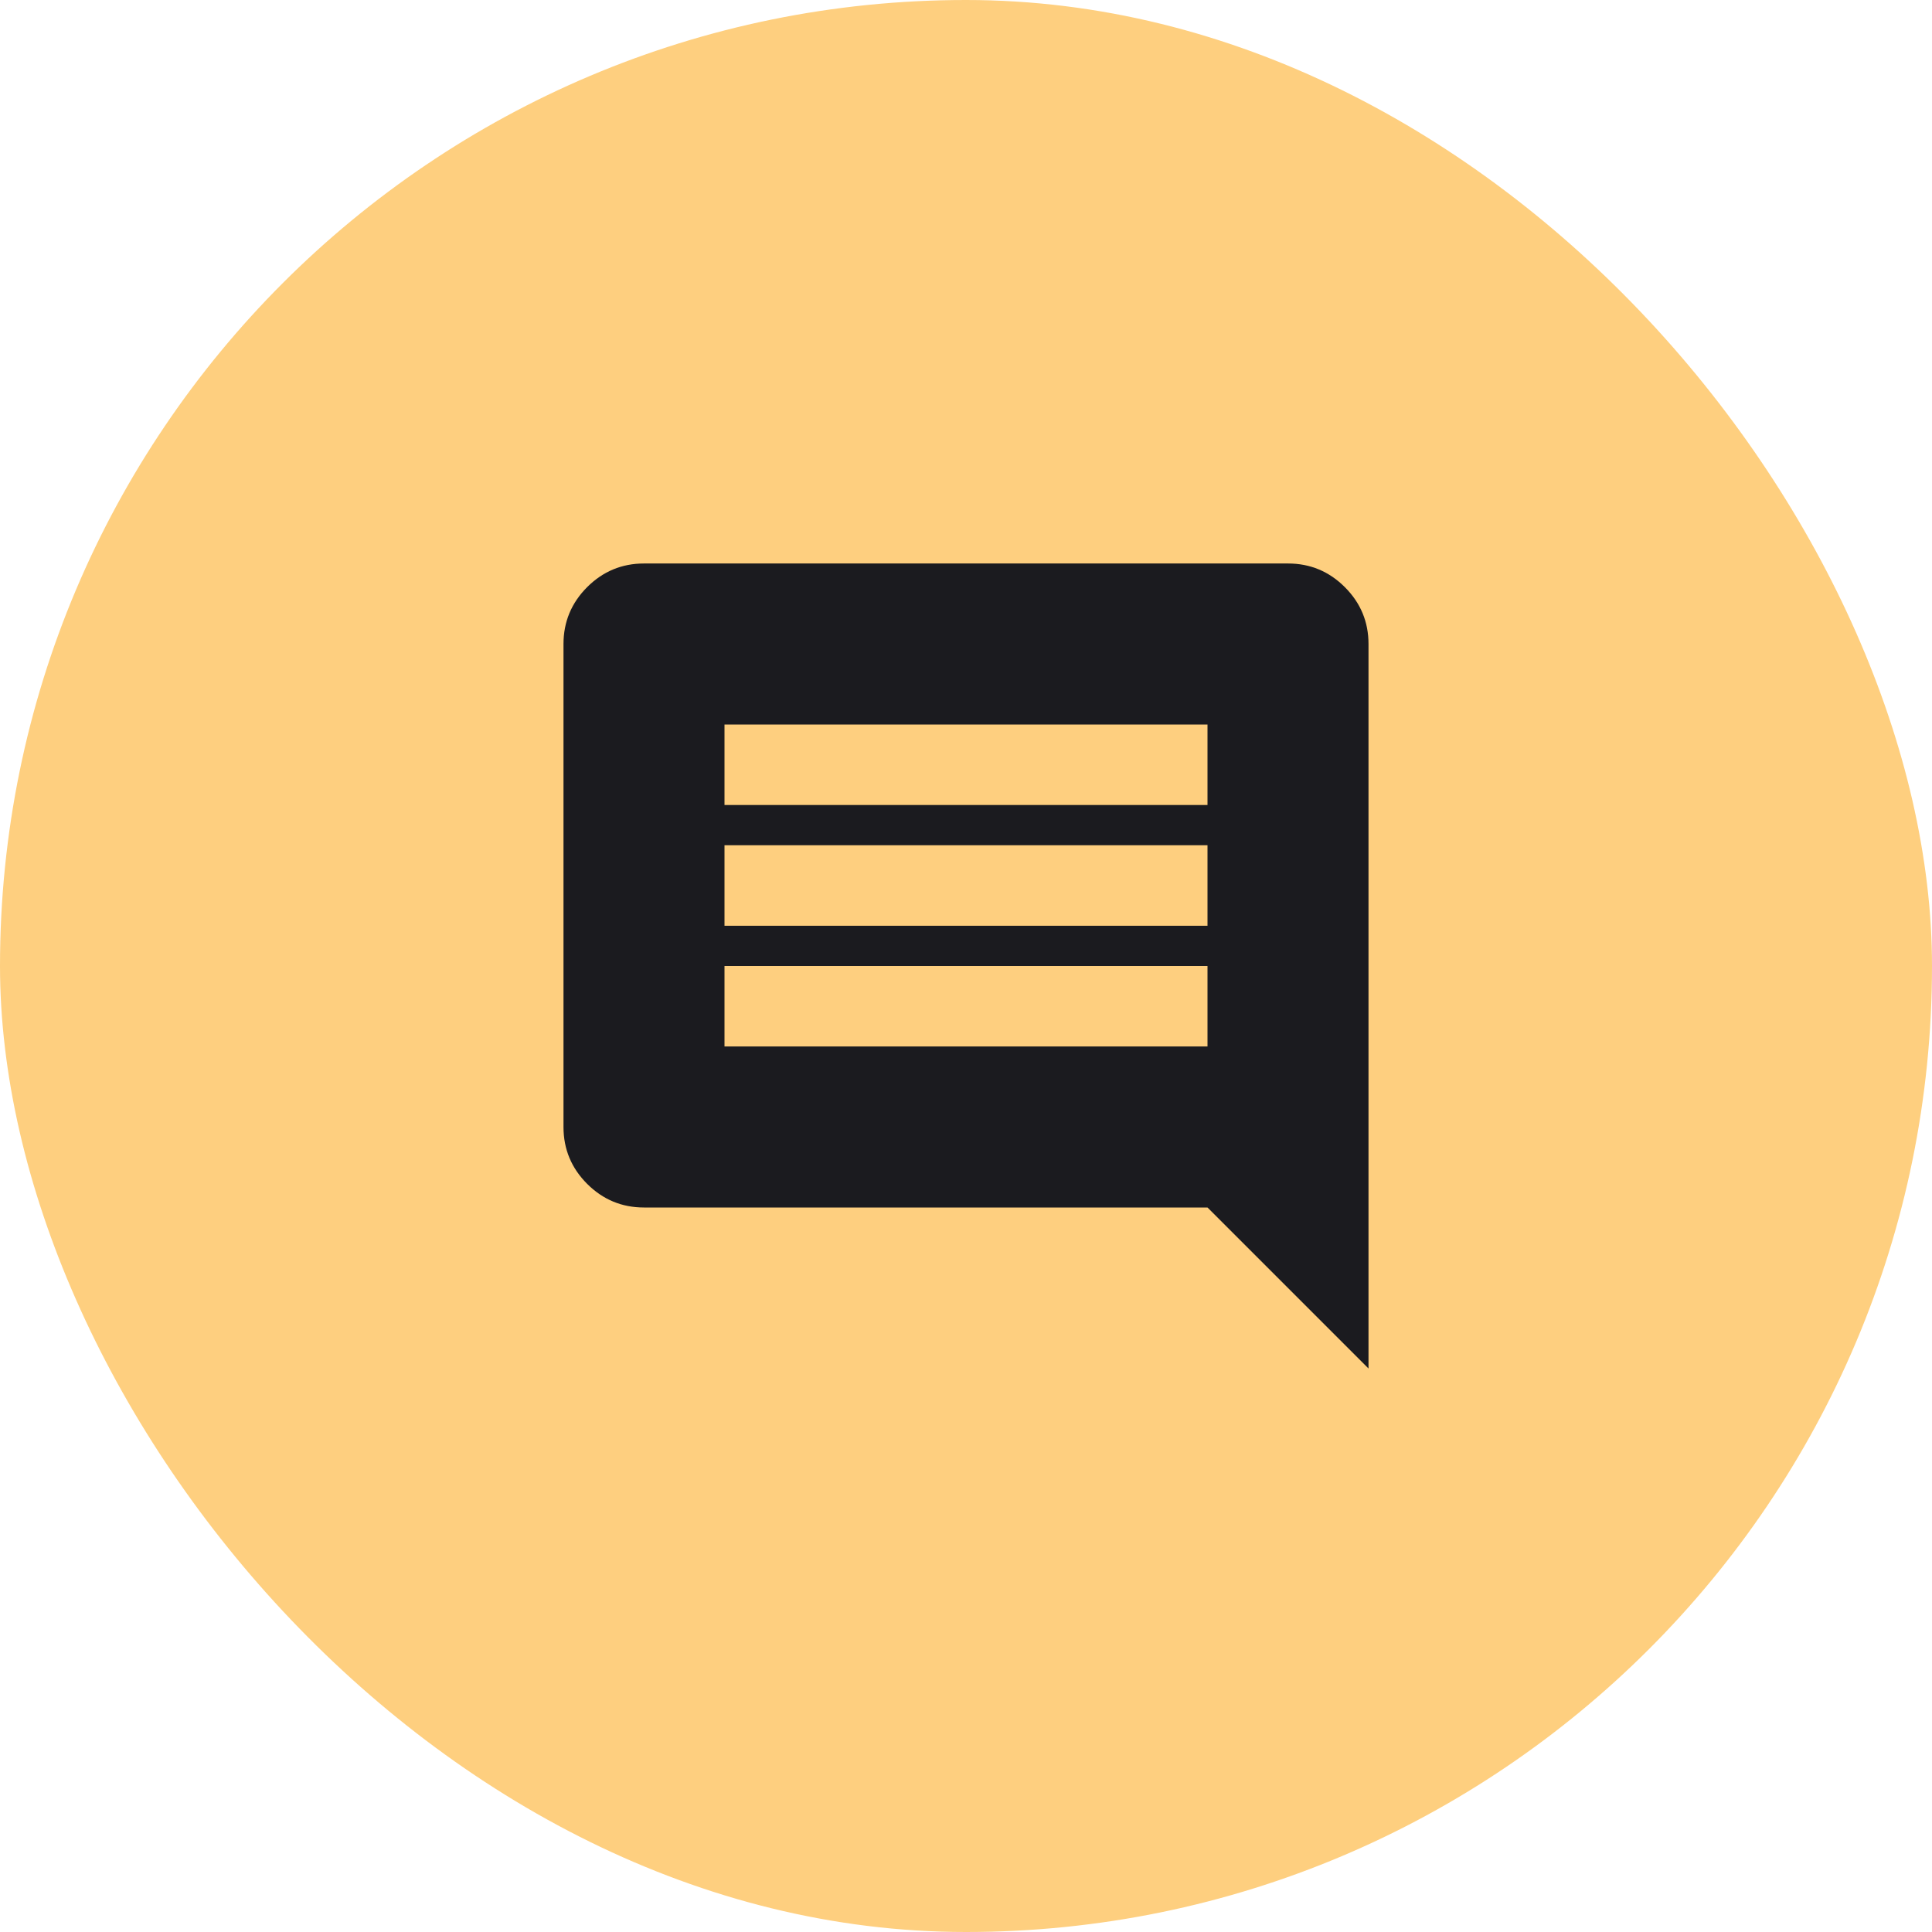
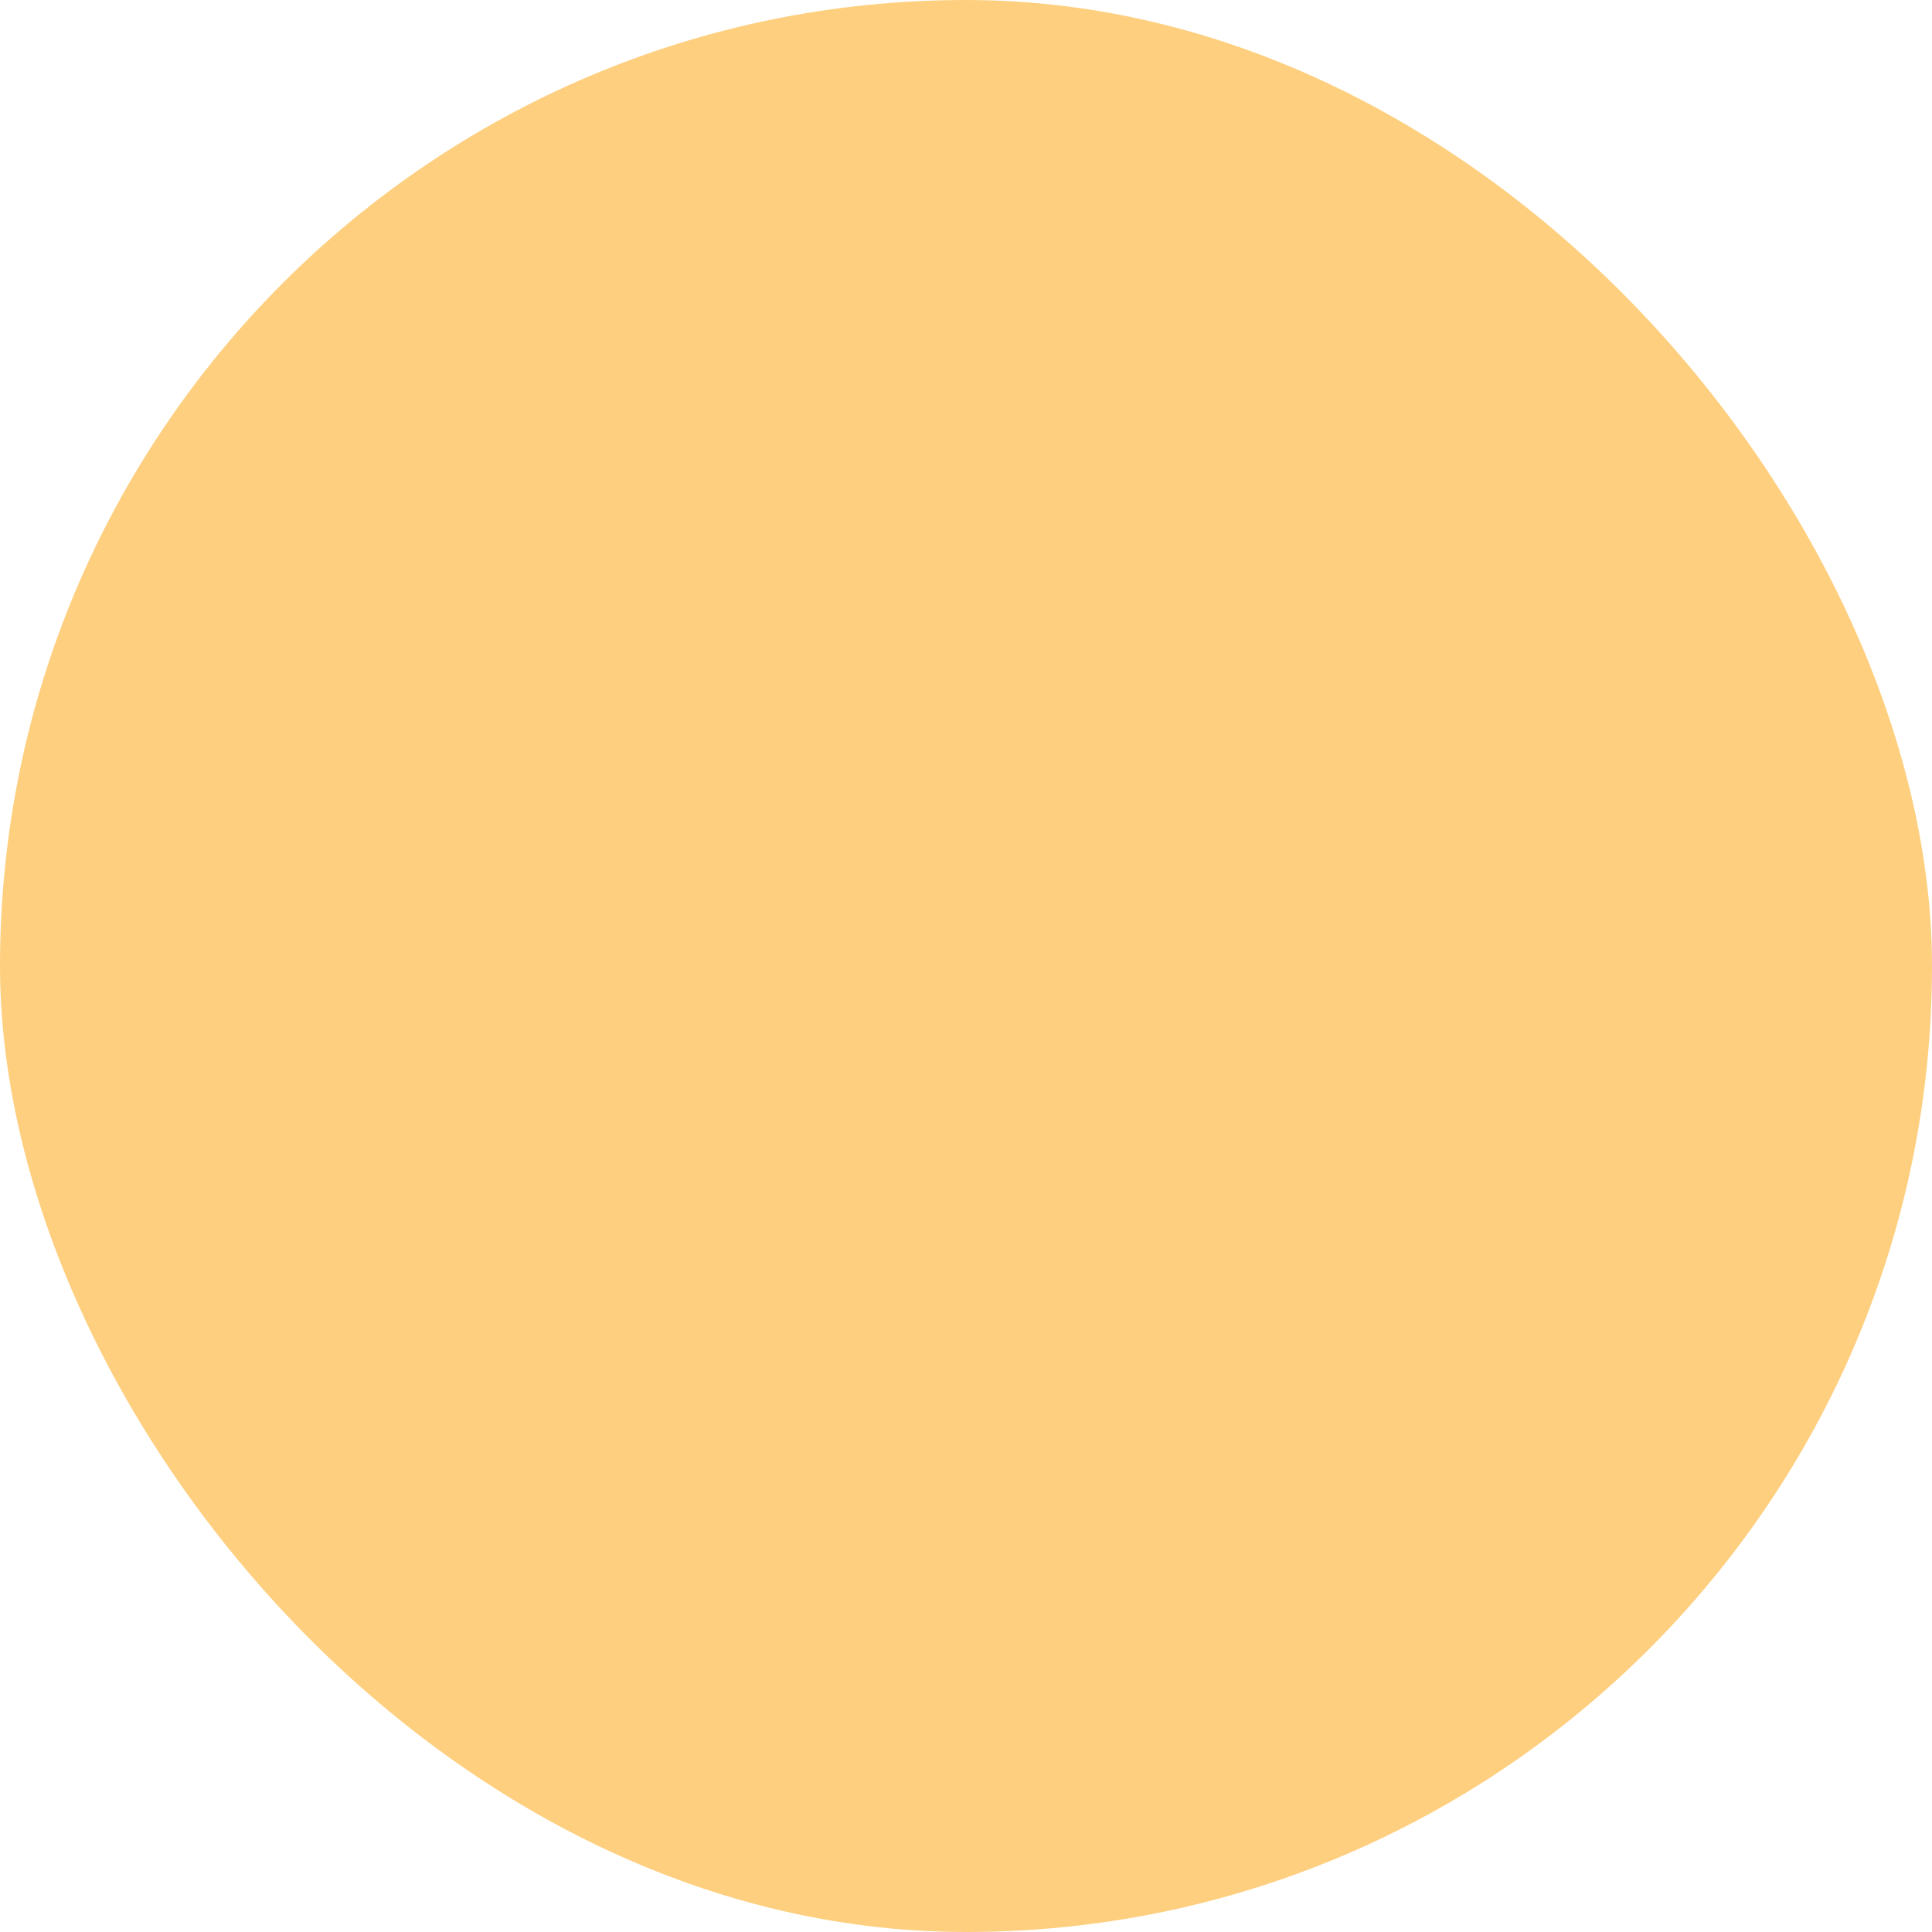
<svg xmlns="http://www.w3.org/2000/svg" width="80" height="80" viewBox="0 0 80 80" fill="none">
  <rect width="80" height="80" rx="40" fill="#FECF7F" />
  <mask id="mask0_48_1911" style="mask-type:alpha" maskUnits="userSpaceOnUse" x="20" y="20" width="40" height="40">
-     <rect x="20" y="20" width="40" height="40" fill="#D9D9D9" />
-   </mask>
+     </mask>
  <g mask="url(#mask0_48_1911)">
-     <path d="M30 43.333H50V40H30V43.333ZM30 38.333H50V35H30V38.333ZM30 33.333H50V30H30V33.333ZM26.667 50C25.75 50 24.965 49.673 24.312 49.021C23.66 48.368 23.333 47.583 23.333 46.667V26.667C23.333 25.75 23.66 24.965 24.312 24.312C24.965 23.66 25.75 23.333 26.667 23.333H53.333C54.25 23.333 55.035 23.66 55.687 24.312C56.34 24.965 56.667 25.75 56.667 26.667V56.667L50 50H26.667Z" fill="#1B1B1F" />
-   </g>
+     </g>
</svg>